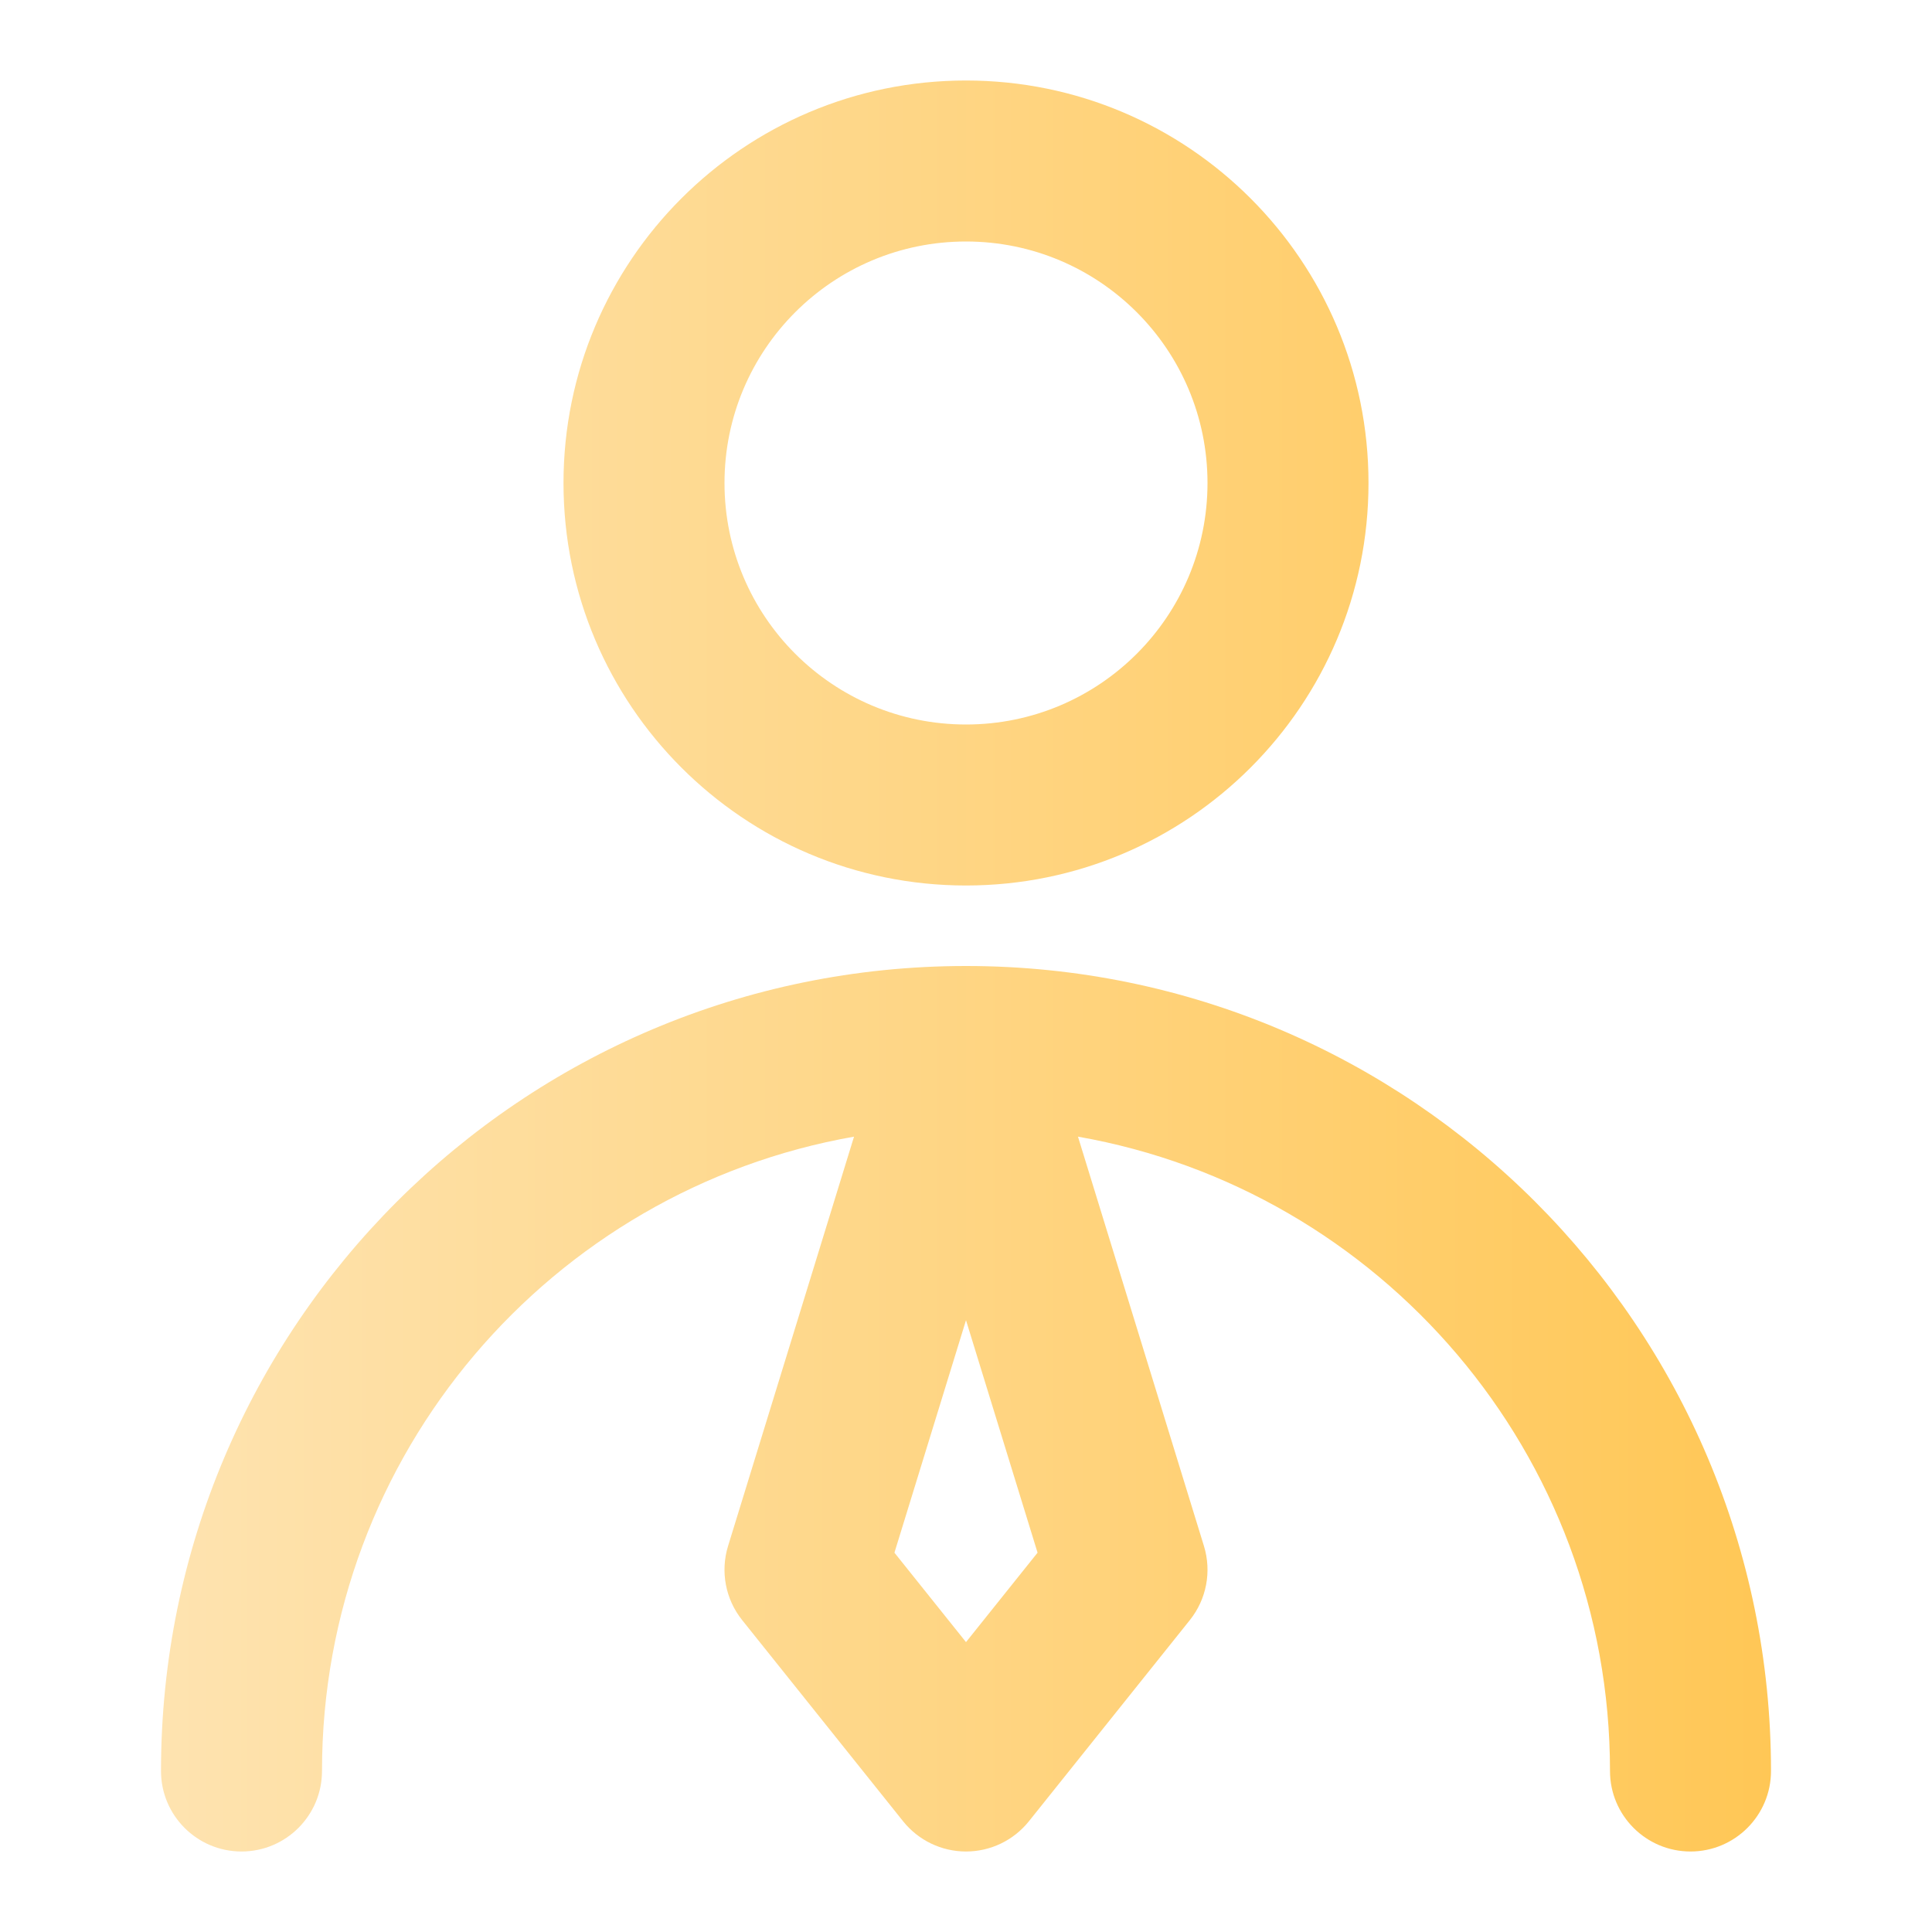
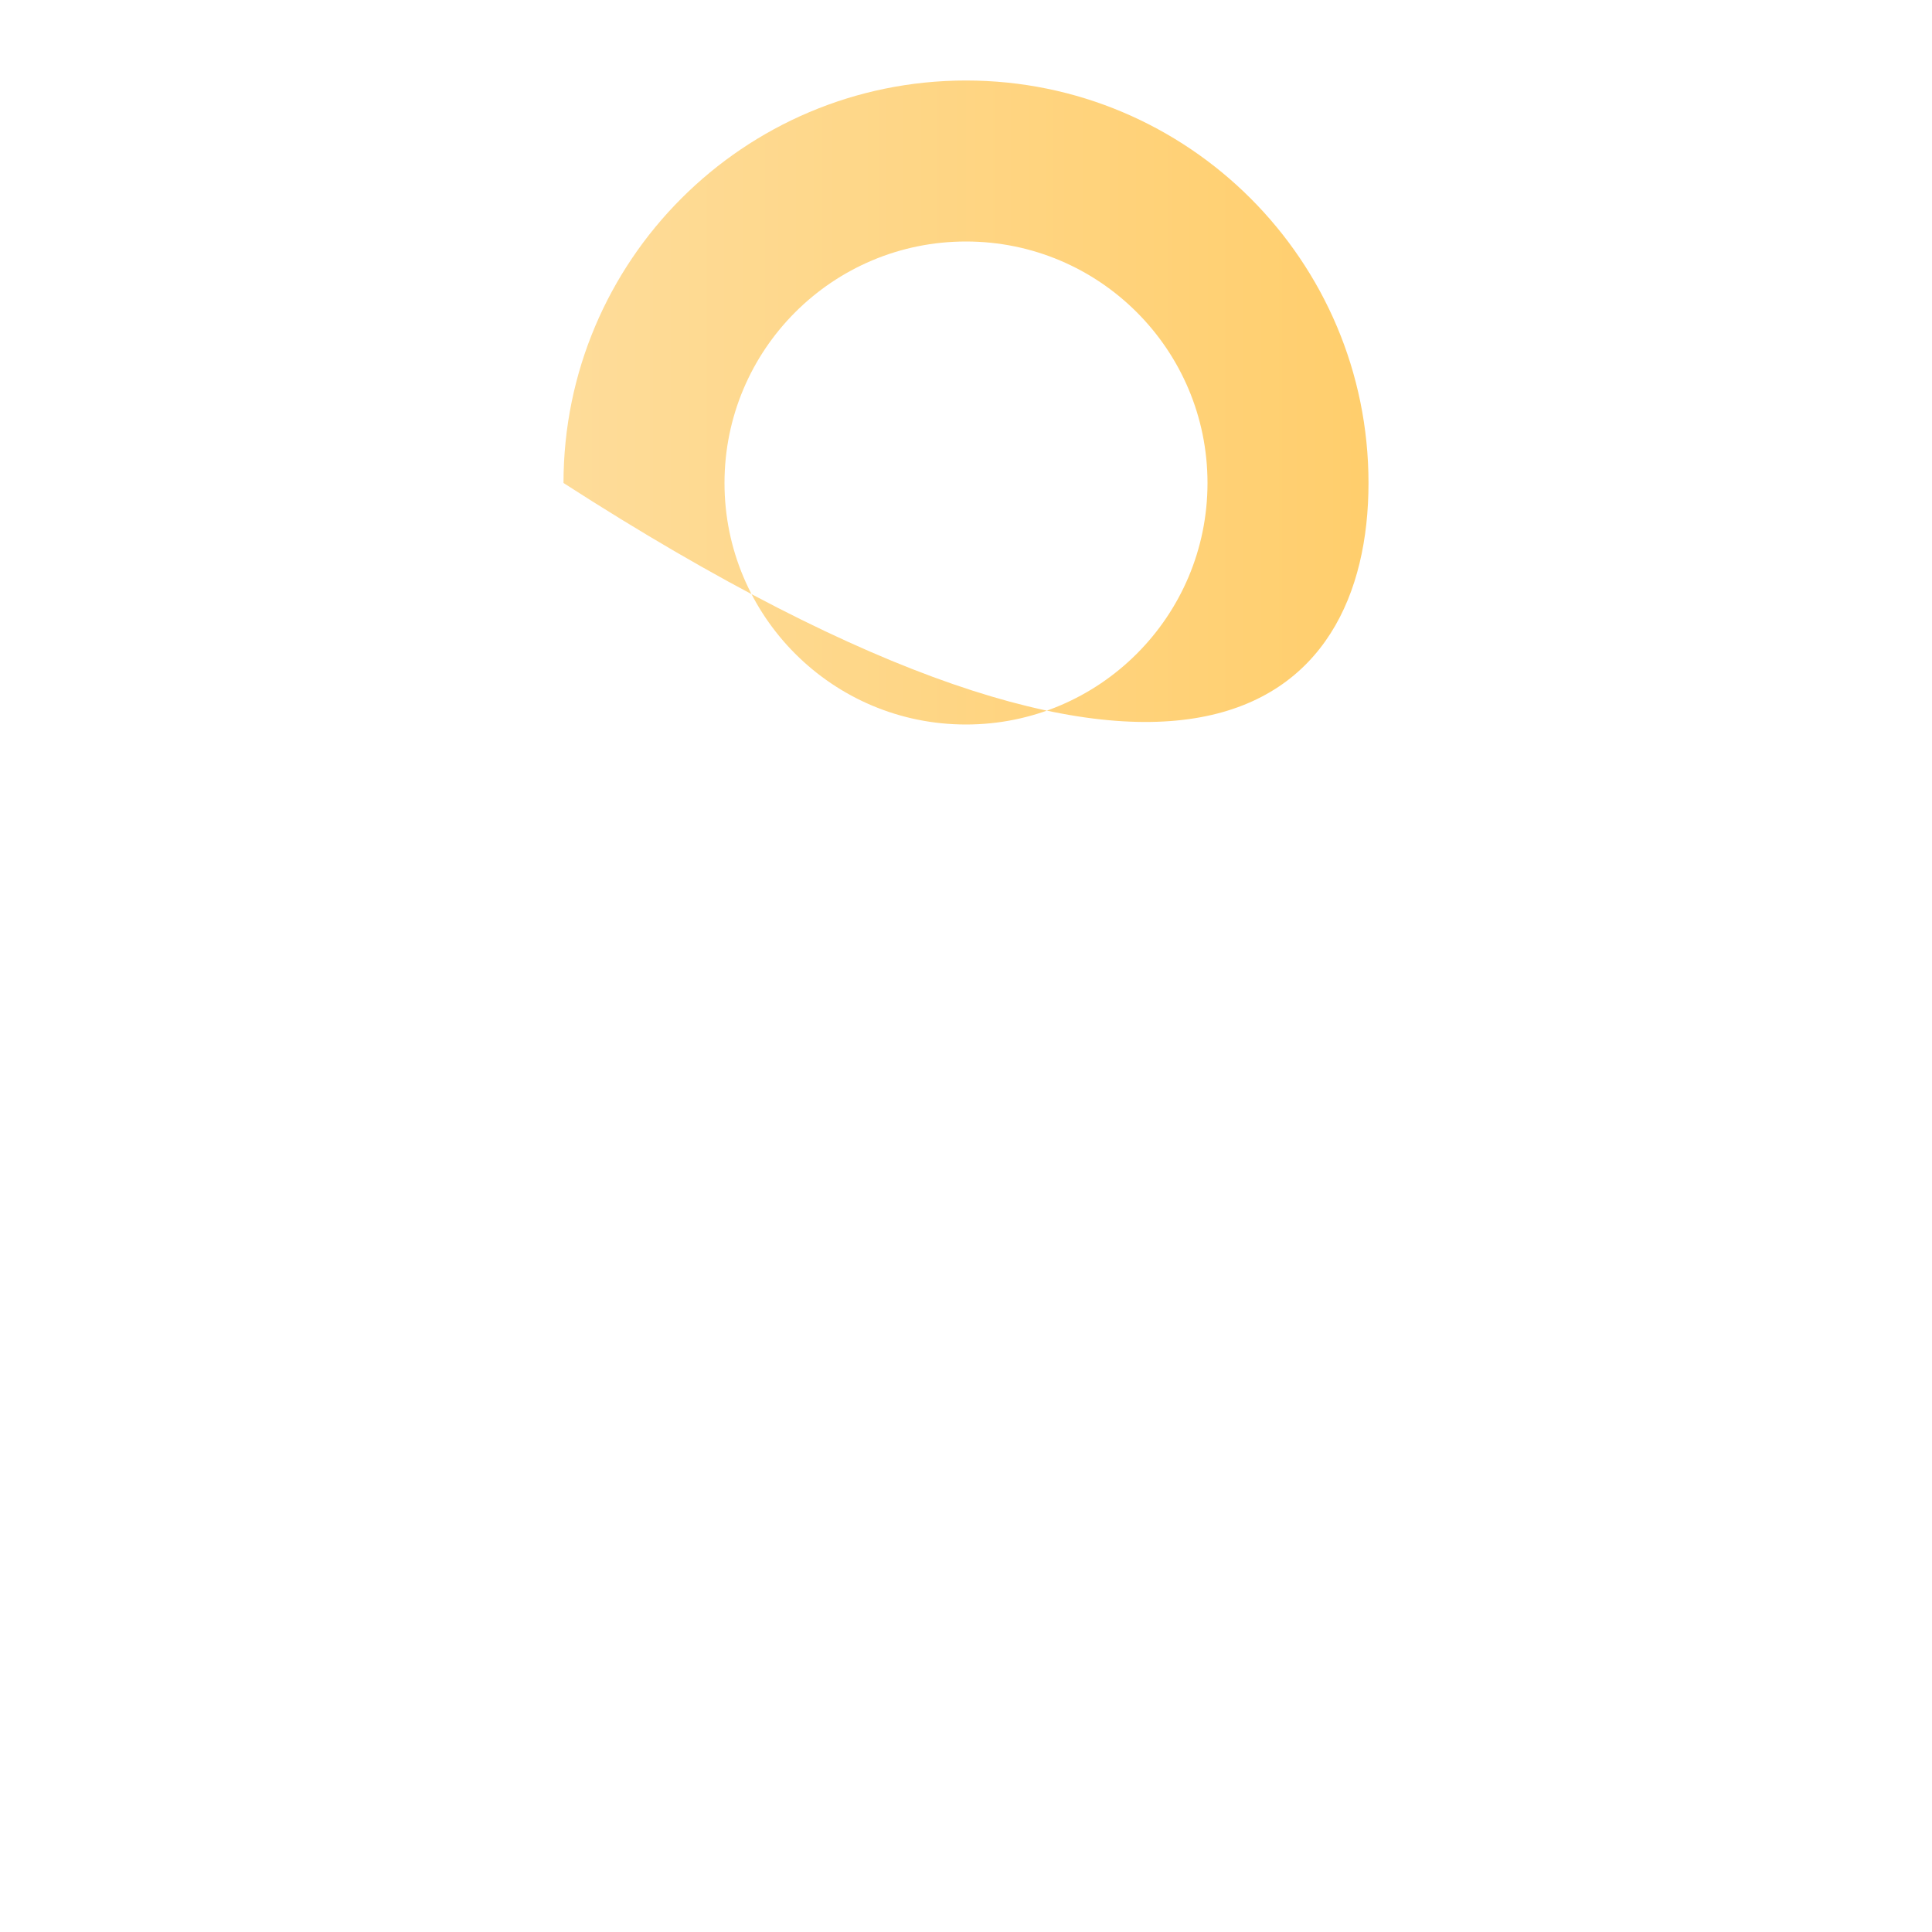
<svg xmlns="http://www.w3.org/2000/svg" width="24" height="24" viewBox="0 0 24 24" fill="none">
-   <path fill-rule="evenodd" clip-rule="evenodd" d="M12 1C9.239 1 7 3.239 7 6C7 8.761 9.239 11 12 11C14.761 11 17 8.761 17 6C17 3.239 14.761 1 12 1ZM9 6C9 4.343 10.343 3 12 3C13.657 3 15 4.343 15 6C15 7.657 13.657 9 12 9C10.343 9 9 7.657 9 6Z" fill="url(#paint0_linear_6_5433)" />
-   <path fill-rule="evenodd" clip-rule="evenodd" d="M12 12C6.477 12 2 16.477 2 22C2 22.552 2.448 23 3 23C3.552 23 4 22.552 4 22C4 18.056 6.854 14.779 10.609 14.12L9.044 19.206C8.947 19.522 9.012 19.866 9.219 20.125L11.219 22.625C11.409 22.862 11.696 23 12 23C12.304 23 12.591 22.862 12.781 22.625L14.781 20.125C14.988 19.866 15.053 19.522 14.956 19.206L13.391 14.12C17.146 14.779 20 18.056 20 22C20 22.552 20.448 23 21 23C21.552 23 22 22.552 22 22C22 16.478 17.524 12.001 12.003 12H12ZM12 20.399L11.111 19.288L12 16.4L12.889 19.288L12 20.399Z" fill="url(#paint1_linear_6_5433)" />
+   <path fill-rule="evenodd" clip-rule="evenodd" d="M12 1C9.239 1 7 3.239 7 6C14.761 11 17 8.761 17 6C17 3.239 14.761 1 12 1ZM9 6C9 4.343 10.343 3 12 3C13.657 3 15 4.343 15 6C15 7.657 13.657 9 12 9C10.343 9 9 7.657 9 6Z" fill="url(#paint0_linear_6_5433)" />
  <defs>
    <linearGradient id="paint0_linear_6_5433" x1="2" y1="12" x2="22" y2="12" gradientUnits="userSpaceOnUse">
      <stop stop-color="#FEE3B0" />
      <stop offset="1" stop-color="#FFC756" />
    </linearGradient>
    <linearGradient id="paint1_linear_6_5433" x1="2" y1="12" x2="22" y2="12" gradientUnits="userSpaceOnUse">
      <stop stop-color="#FEE3B0" />
      <stop offset="1" stop-color="#FFC756" />
    </linearGradient>
  </defs>
</svg>